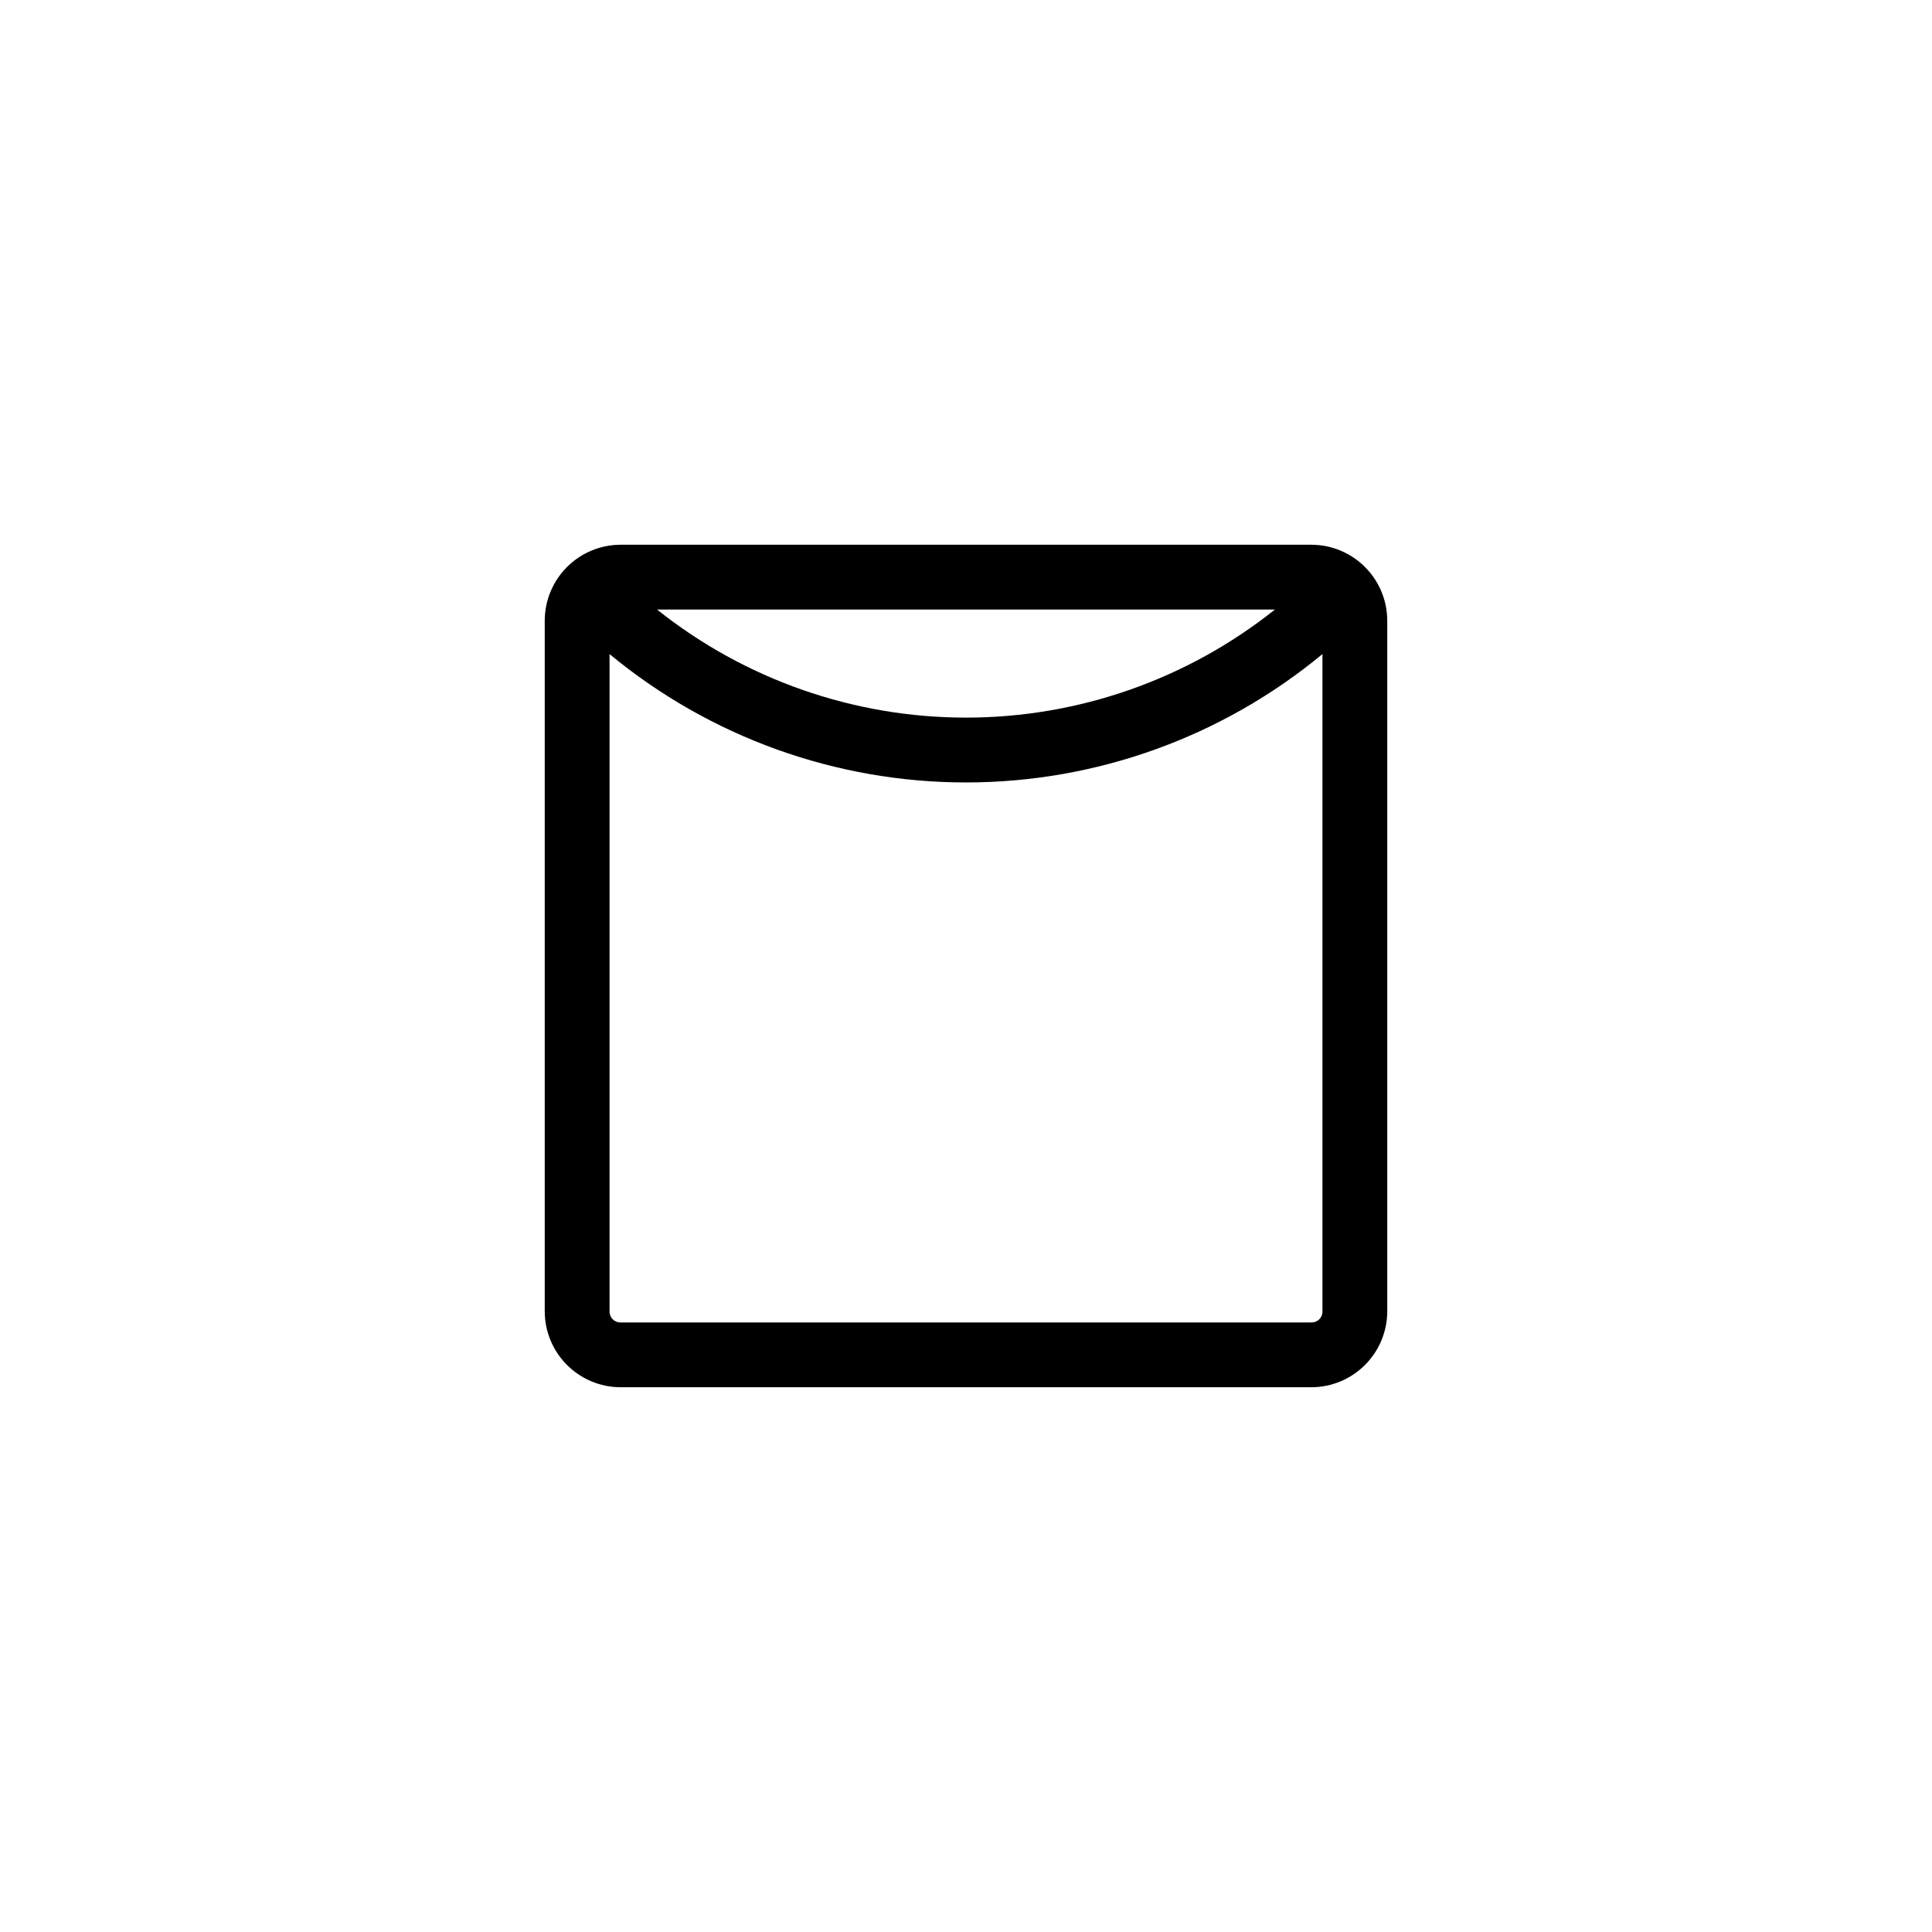
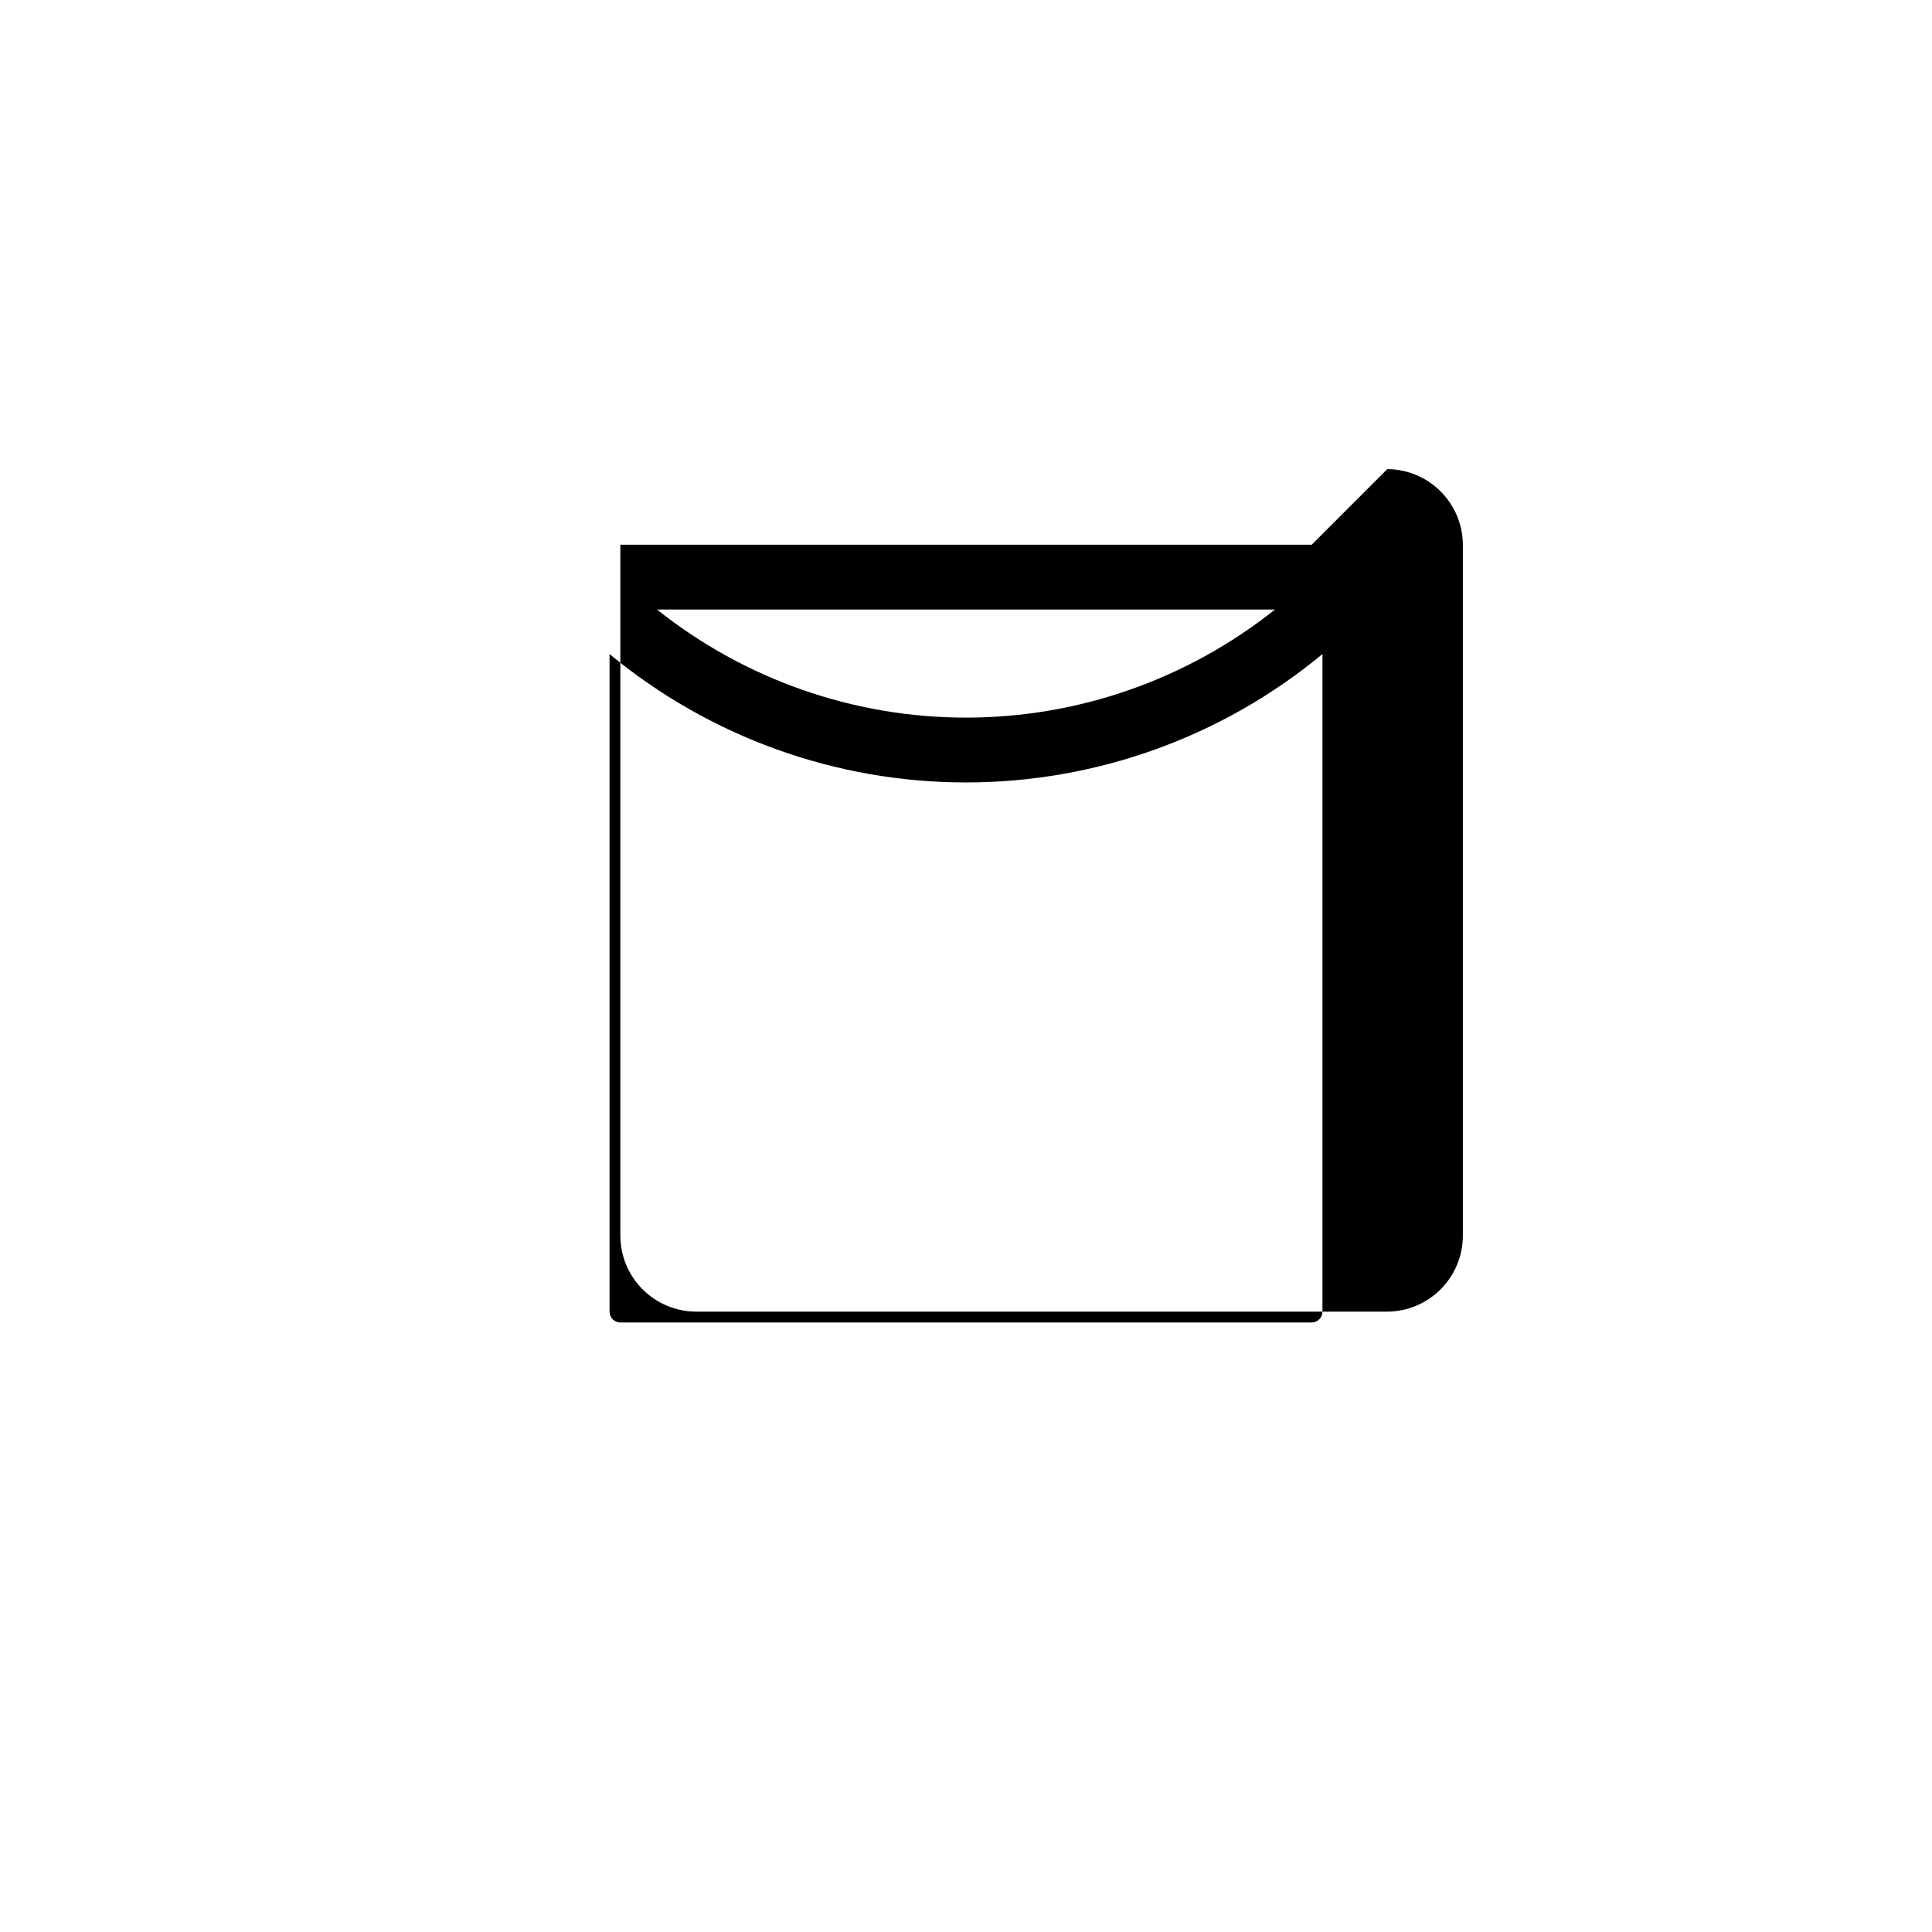
<svg xmlns="http://www.w3.org/2000/svg" fill="#000000" width="800px" height="800px" version="1.1" viewBox="144 144 512 512">
-   <path d="m491.6 288.36h-183.2c-5.309 0.031-10.387 2.148-14.137 5.902-3.754 3.75-5.871 8.828-5.902 14.137v183.2c0.031 5.305 2.148 10.383 5.902 14.133 3.75 3.754 8.828 5.875 14.137 5.902h183.2c5.305-0.027 10.383-2.148 14.133-5.902 3.754-3.75 5.875-8.828 5.902-14.133v-183.2c-0.027-5.309-2.148-10.387-5.902-14.137-3.75-3.754-8.828-5.871-14.133-5.902zm-9.734 17.176c-23.258 18.543-52.125 28.641-81.867 28.641-29.746 0-58.613-10.098-81.871-28.641zm9.734 188.93h-183.2c-1.582 0-2.863-1.281-2.863-2.859v-174.27c26.57 21.988 59.977 34.02 94.465 34.02 34.484 0 67.895-12.031 94.461-34.02v174.27c0 0.758-0.301 1.484-0.836 2.023-0.539 0.535-1.266 0.836-2.023 0.836z" />
+   <path d="m491.6 288.36h-183.2v183.2c0.031 5.305 2.148 10.383 5.902 14.133 3.75 3.754 8.828 5.875 14.137 5.902h183.2c5.305-0.027 10.383-2.148 14.133-5.902 3.754-3.75 5.875-8.828 5.902-14.133v-183.2c-0.027-5.309-2.148-10.387-5.902-14.137-3.75-3.754-8.828-5.871-14.133-5.902zm-9.734 17.176c-23.258 18.543-52.125 28.641-81.867 28.641-29.746 0-58.613-10.098-81.871-28.641zm9.734 188.93h-183.2c-1.582 0-2.863-1.281-2.863-2.859v-174.27c26.57 21.988 59.977 34.02 94.465 34.02 34.484 0 67.895-12.031 94.461-34.02v174.27c0 0.758-0.301 1.484-0.836 2.023-0.539 0.535-1.266 0.836-2.023 0.836z" />
</svg>